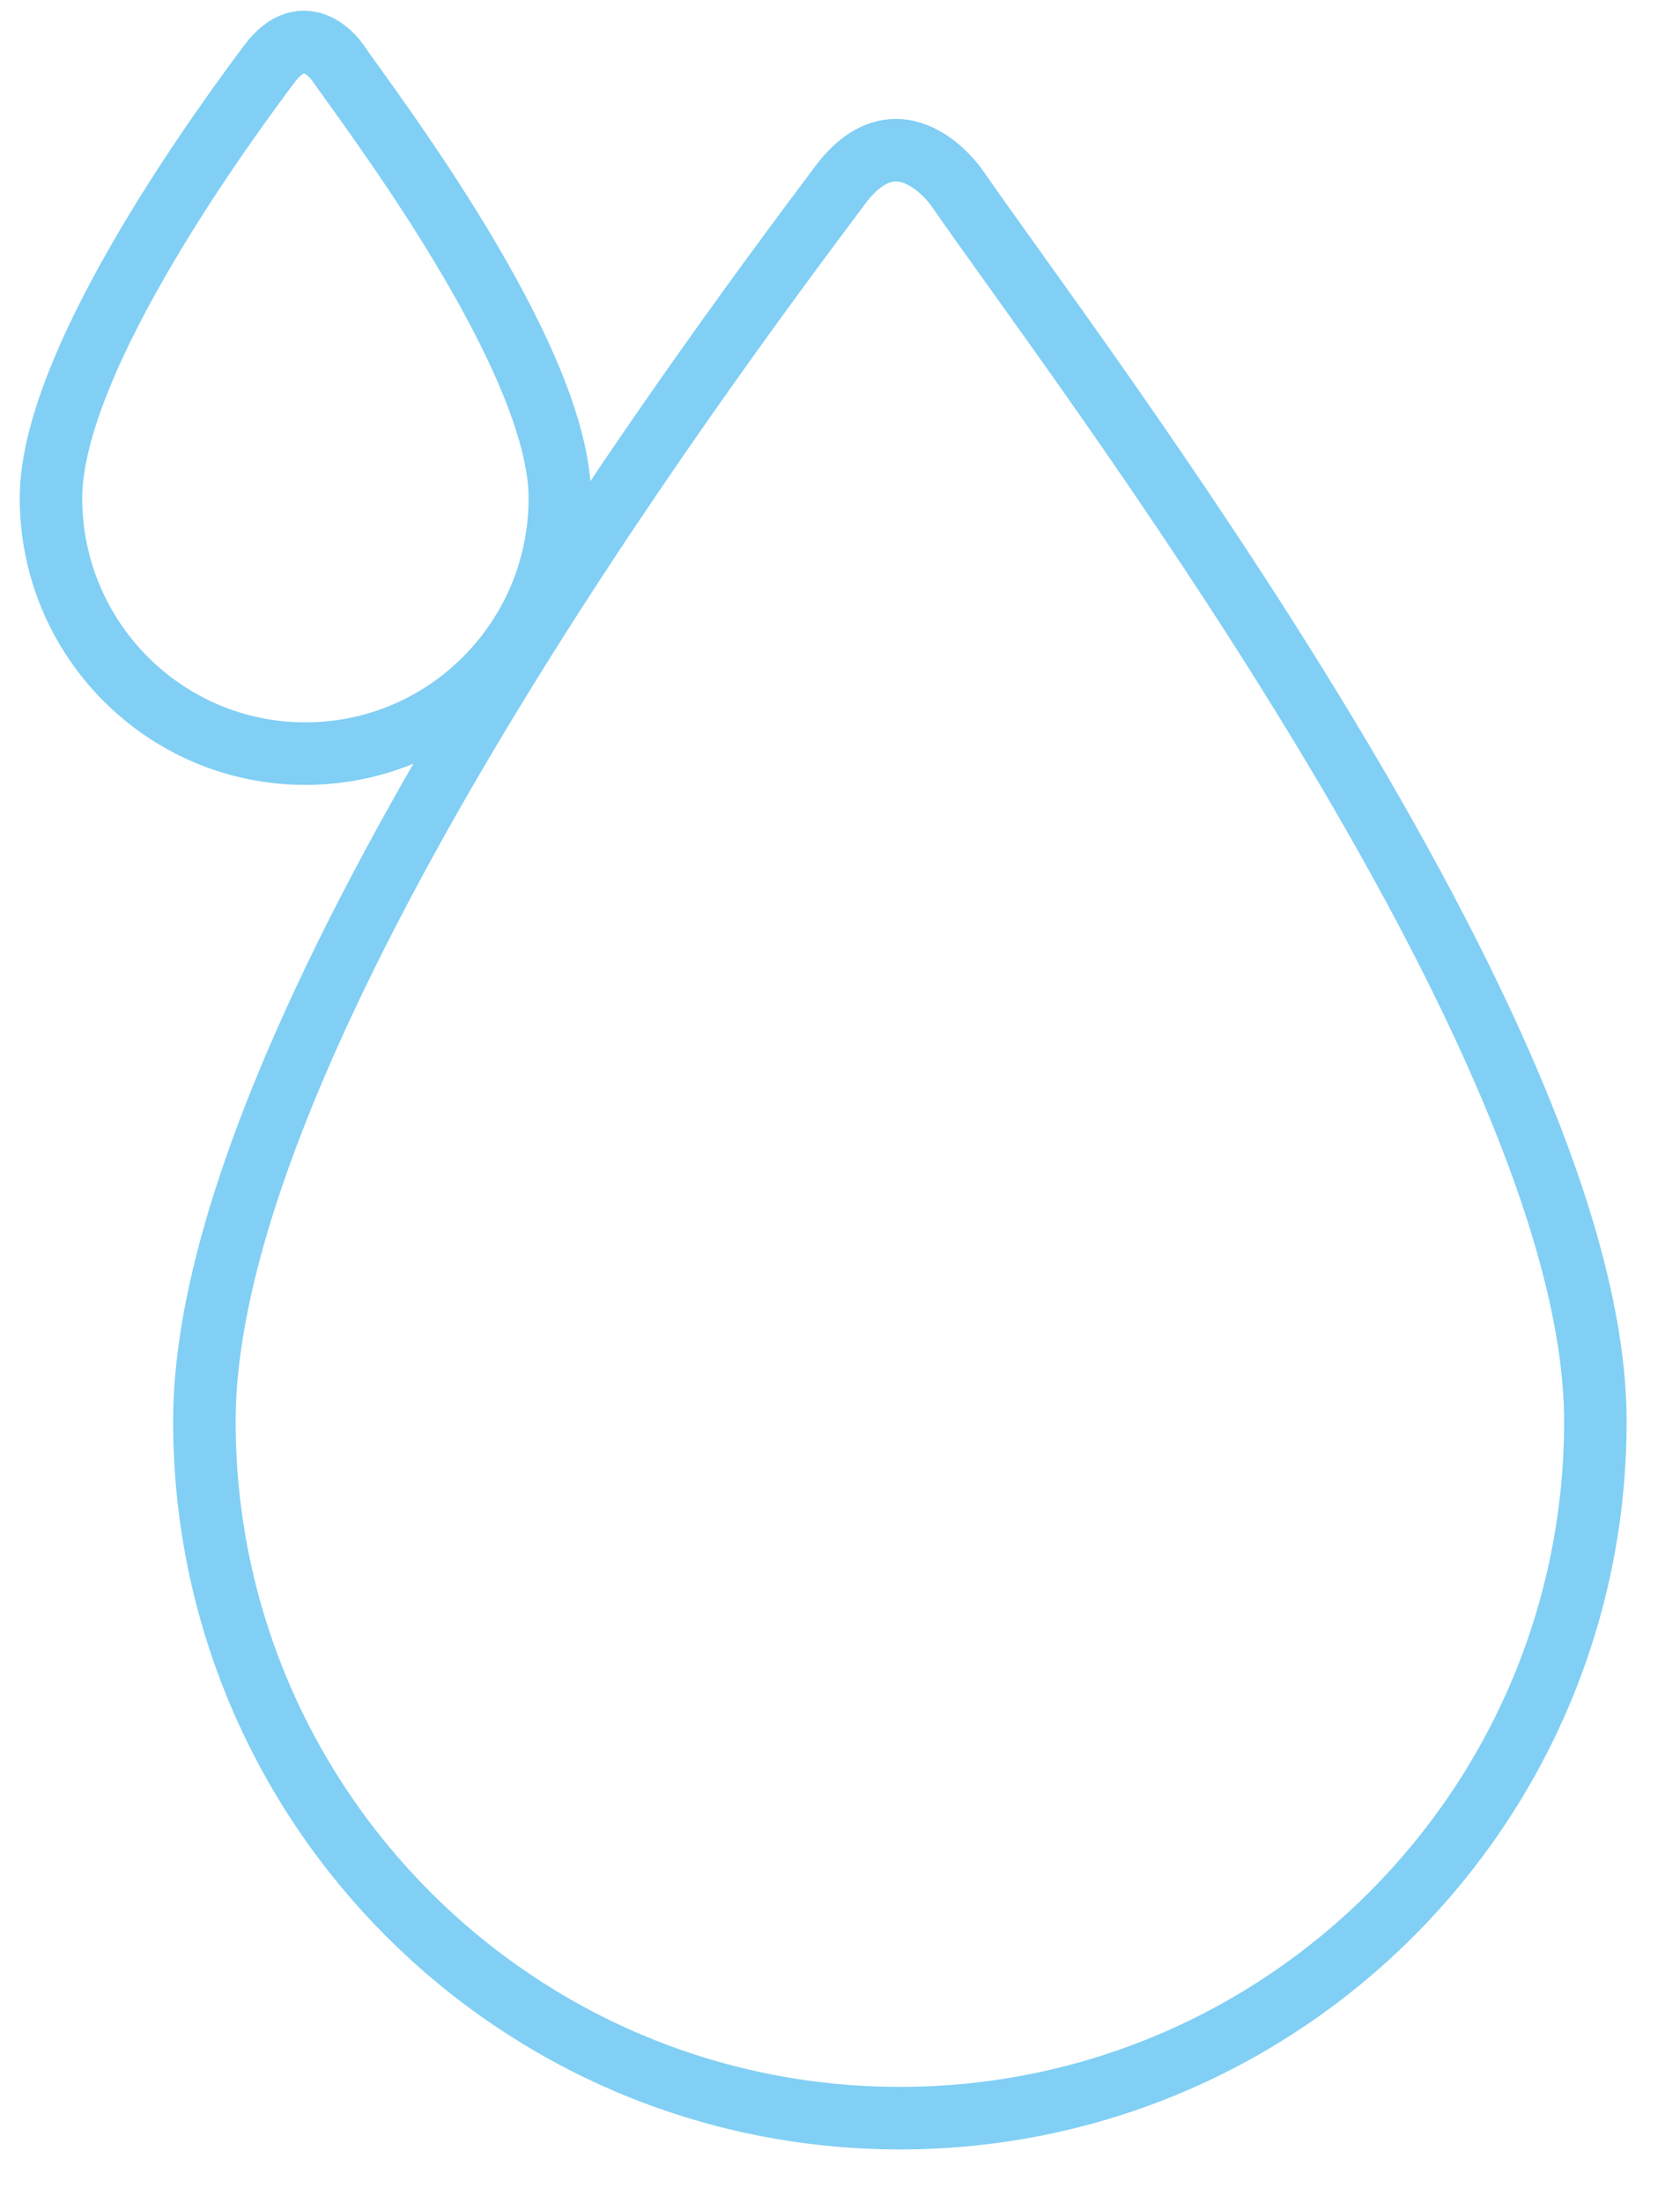
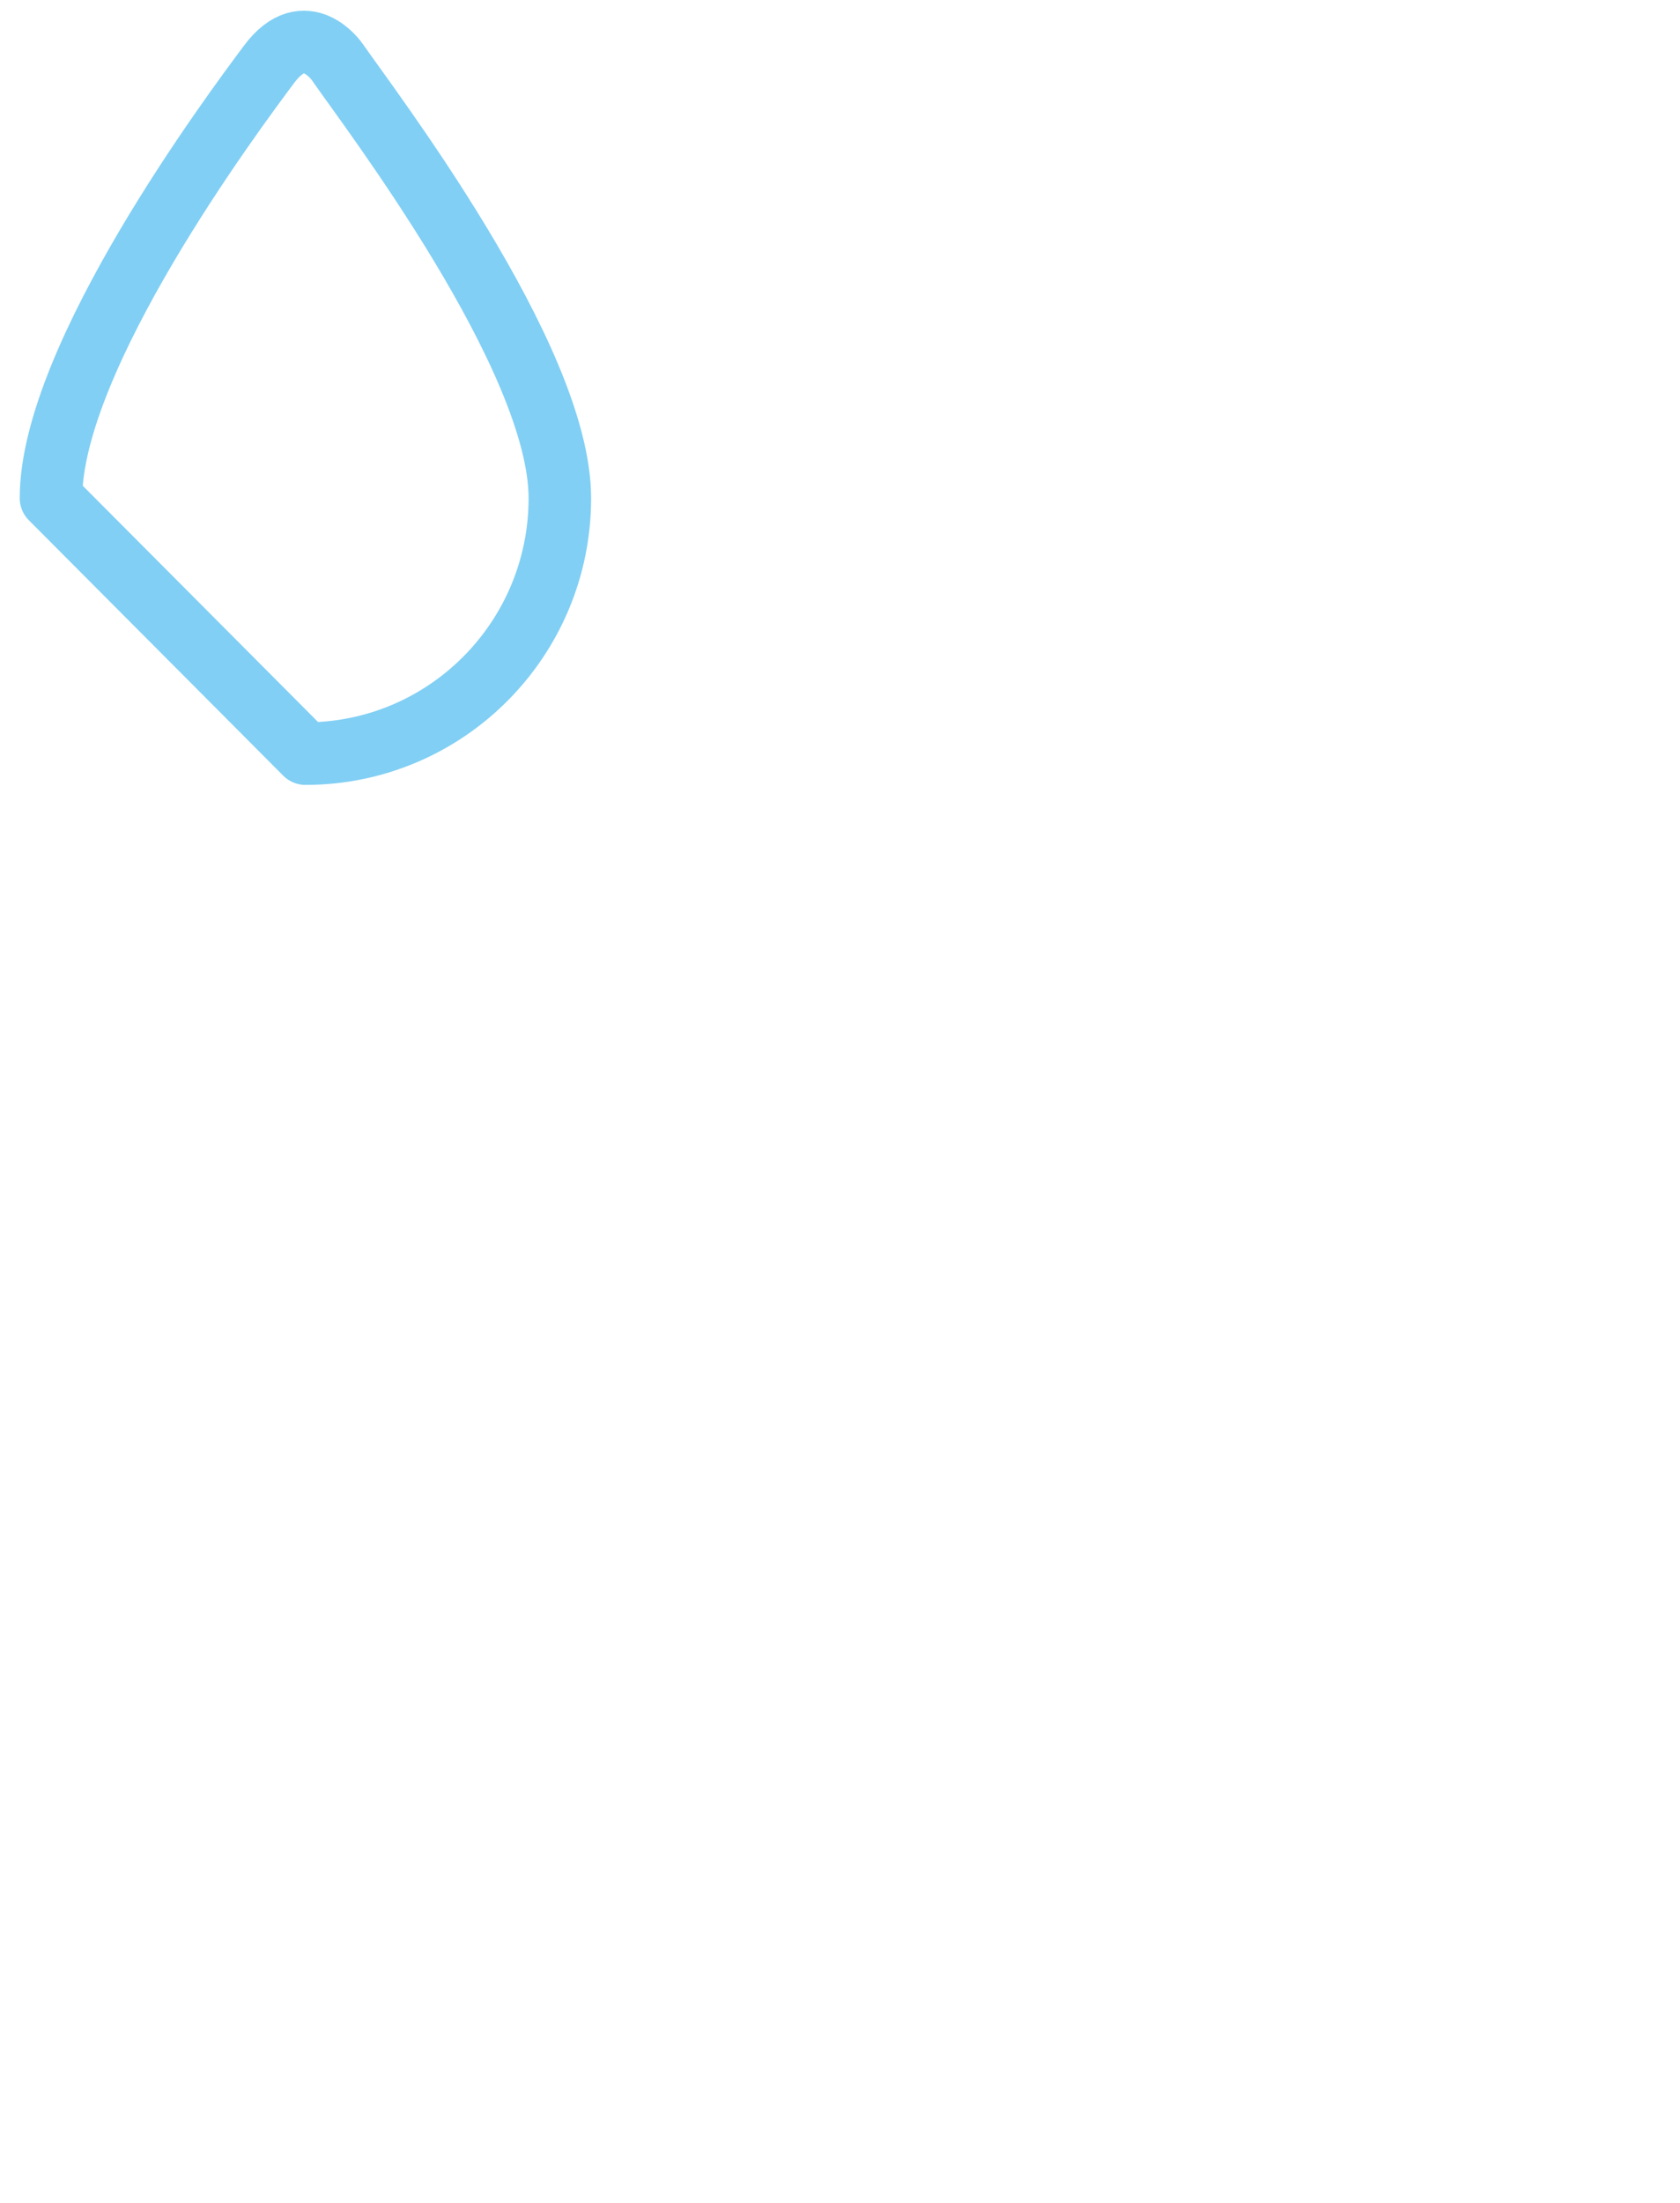
<svg xmlns="http://www.w3.org/2000/svg" version="1.1" x="0px" y="0px" width="29px" height="38px" viewBox="-0.34 -0.185 29 38" enable-background="new -0.34 -0.185 29 38" xml:space="preserve">
  <defs>
</defs>
-   <path fill="none" stroke="#81CFF4" stroke-width="1.079" stroke-linecap="round" stroke-linejoin="round" d="M15.194,36.353  c6.63,0,12.005-5.382,12.005-12.021c0-6.637-9.002-18.348-11.027-21.284c0,0-0.978-1.417-2.01-0.039  C11.777,6.192,3.188,17.695,3.188,24.333C3.188,30.971,8.563,36.353,15.194,36.353z" />
-   <path fill="none" stroke="#81CFF4" stroke-width="1.079" stroke-linecap="round" stroke-linejoin="round" d="M4.932,12.815  c2.426,0,4.392-1.973,4.392-4.407S6.031,1.681,5.481,0.883c0,0-0.549-0.798-1.174,0.038C3.682,1.757,0.54,5.974,0.54,8.408  S2.506,12.815,4.932,12.815z" />
+   <path fill="none" stroke="#81CFF4" stroke-width="1.079" stroke-linecap="round" stroke-linejoin="round" d="M4.932,12.815  c2.426,0,4.392-1.973,4.392-4.407S6.031,1.681,5.481,0.883c0,0-0.549-0.798-1.174,0.038C3.682,1.757,0.54,5.974,0.54,8.408  z" />
</svg>